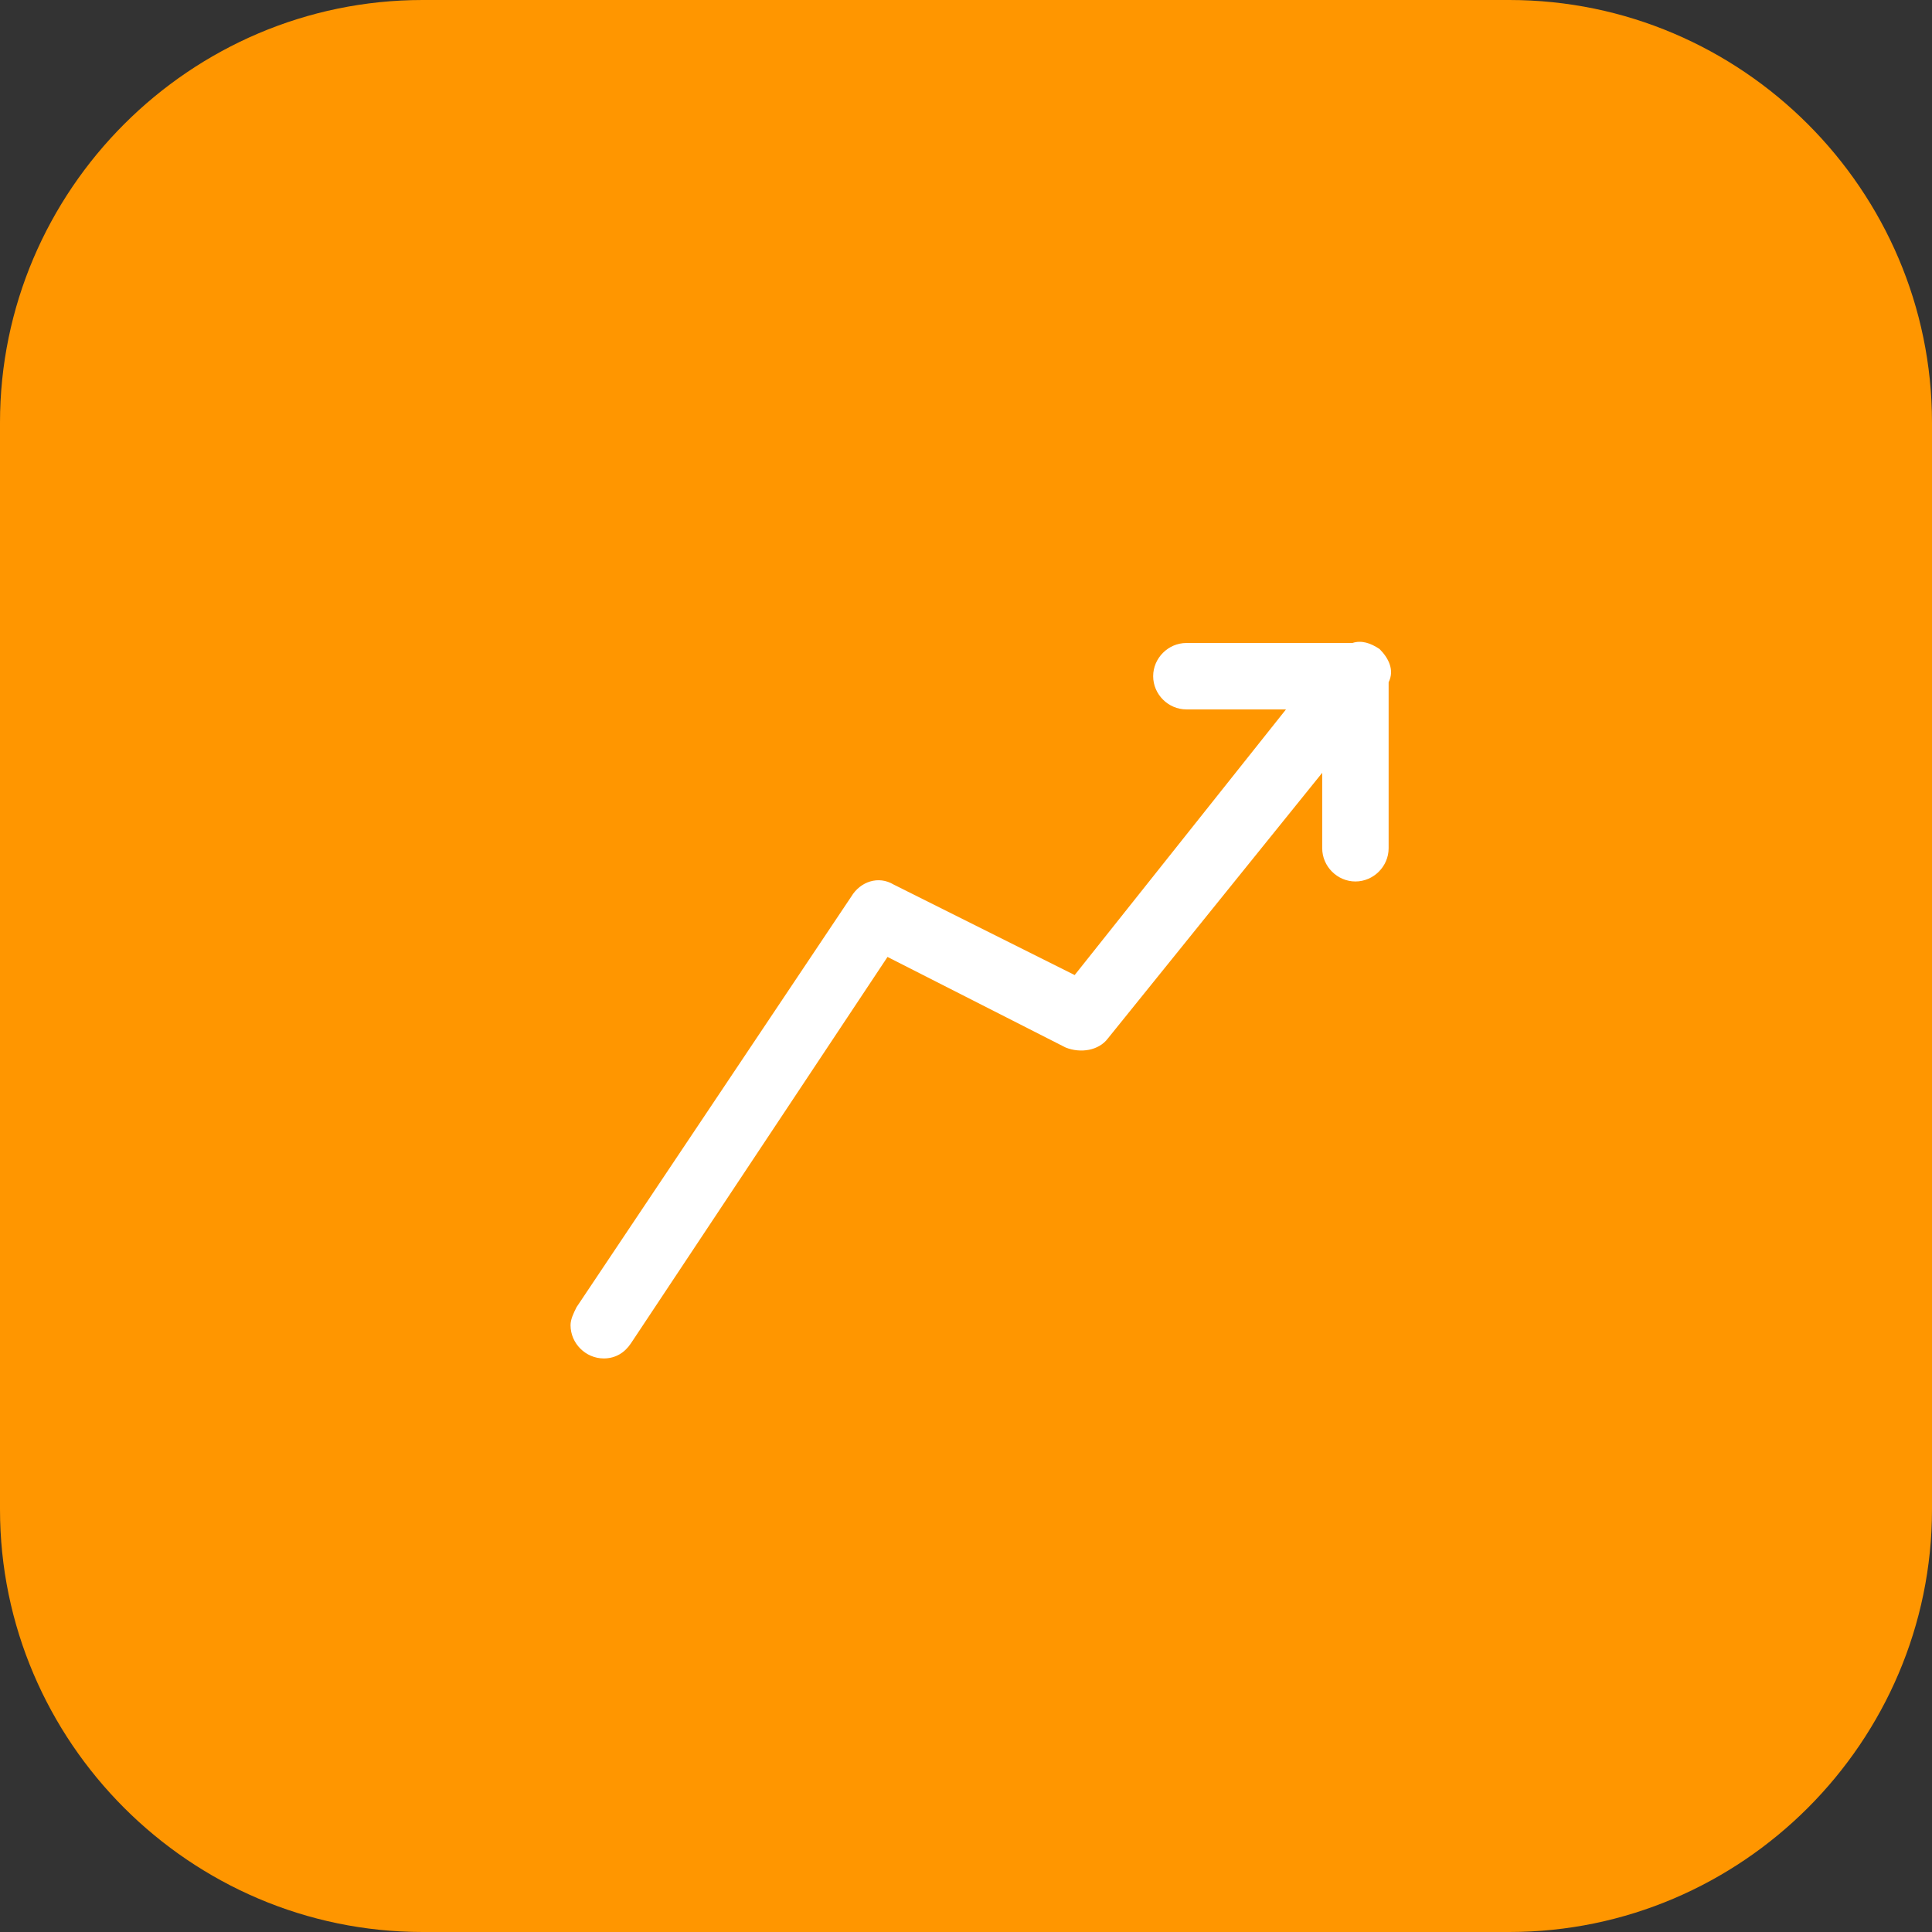
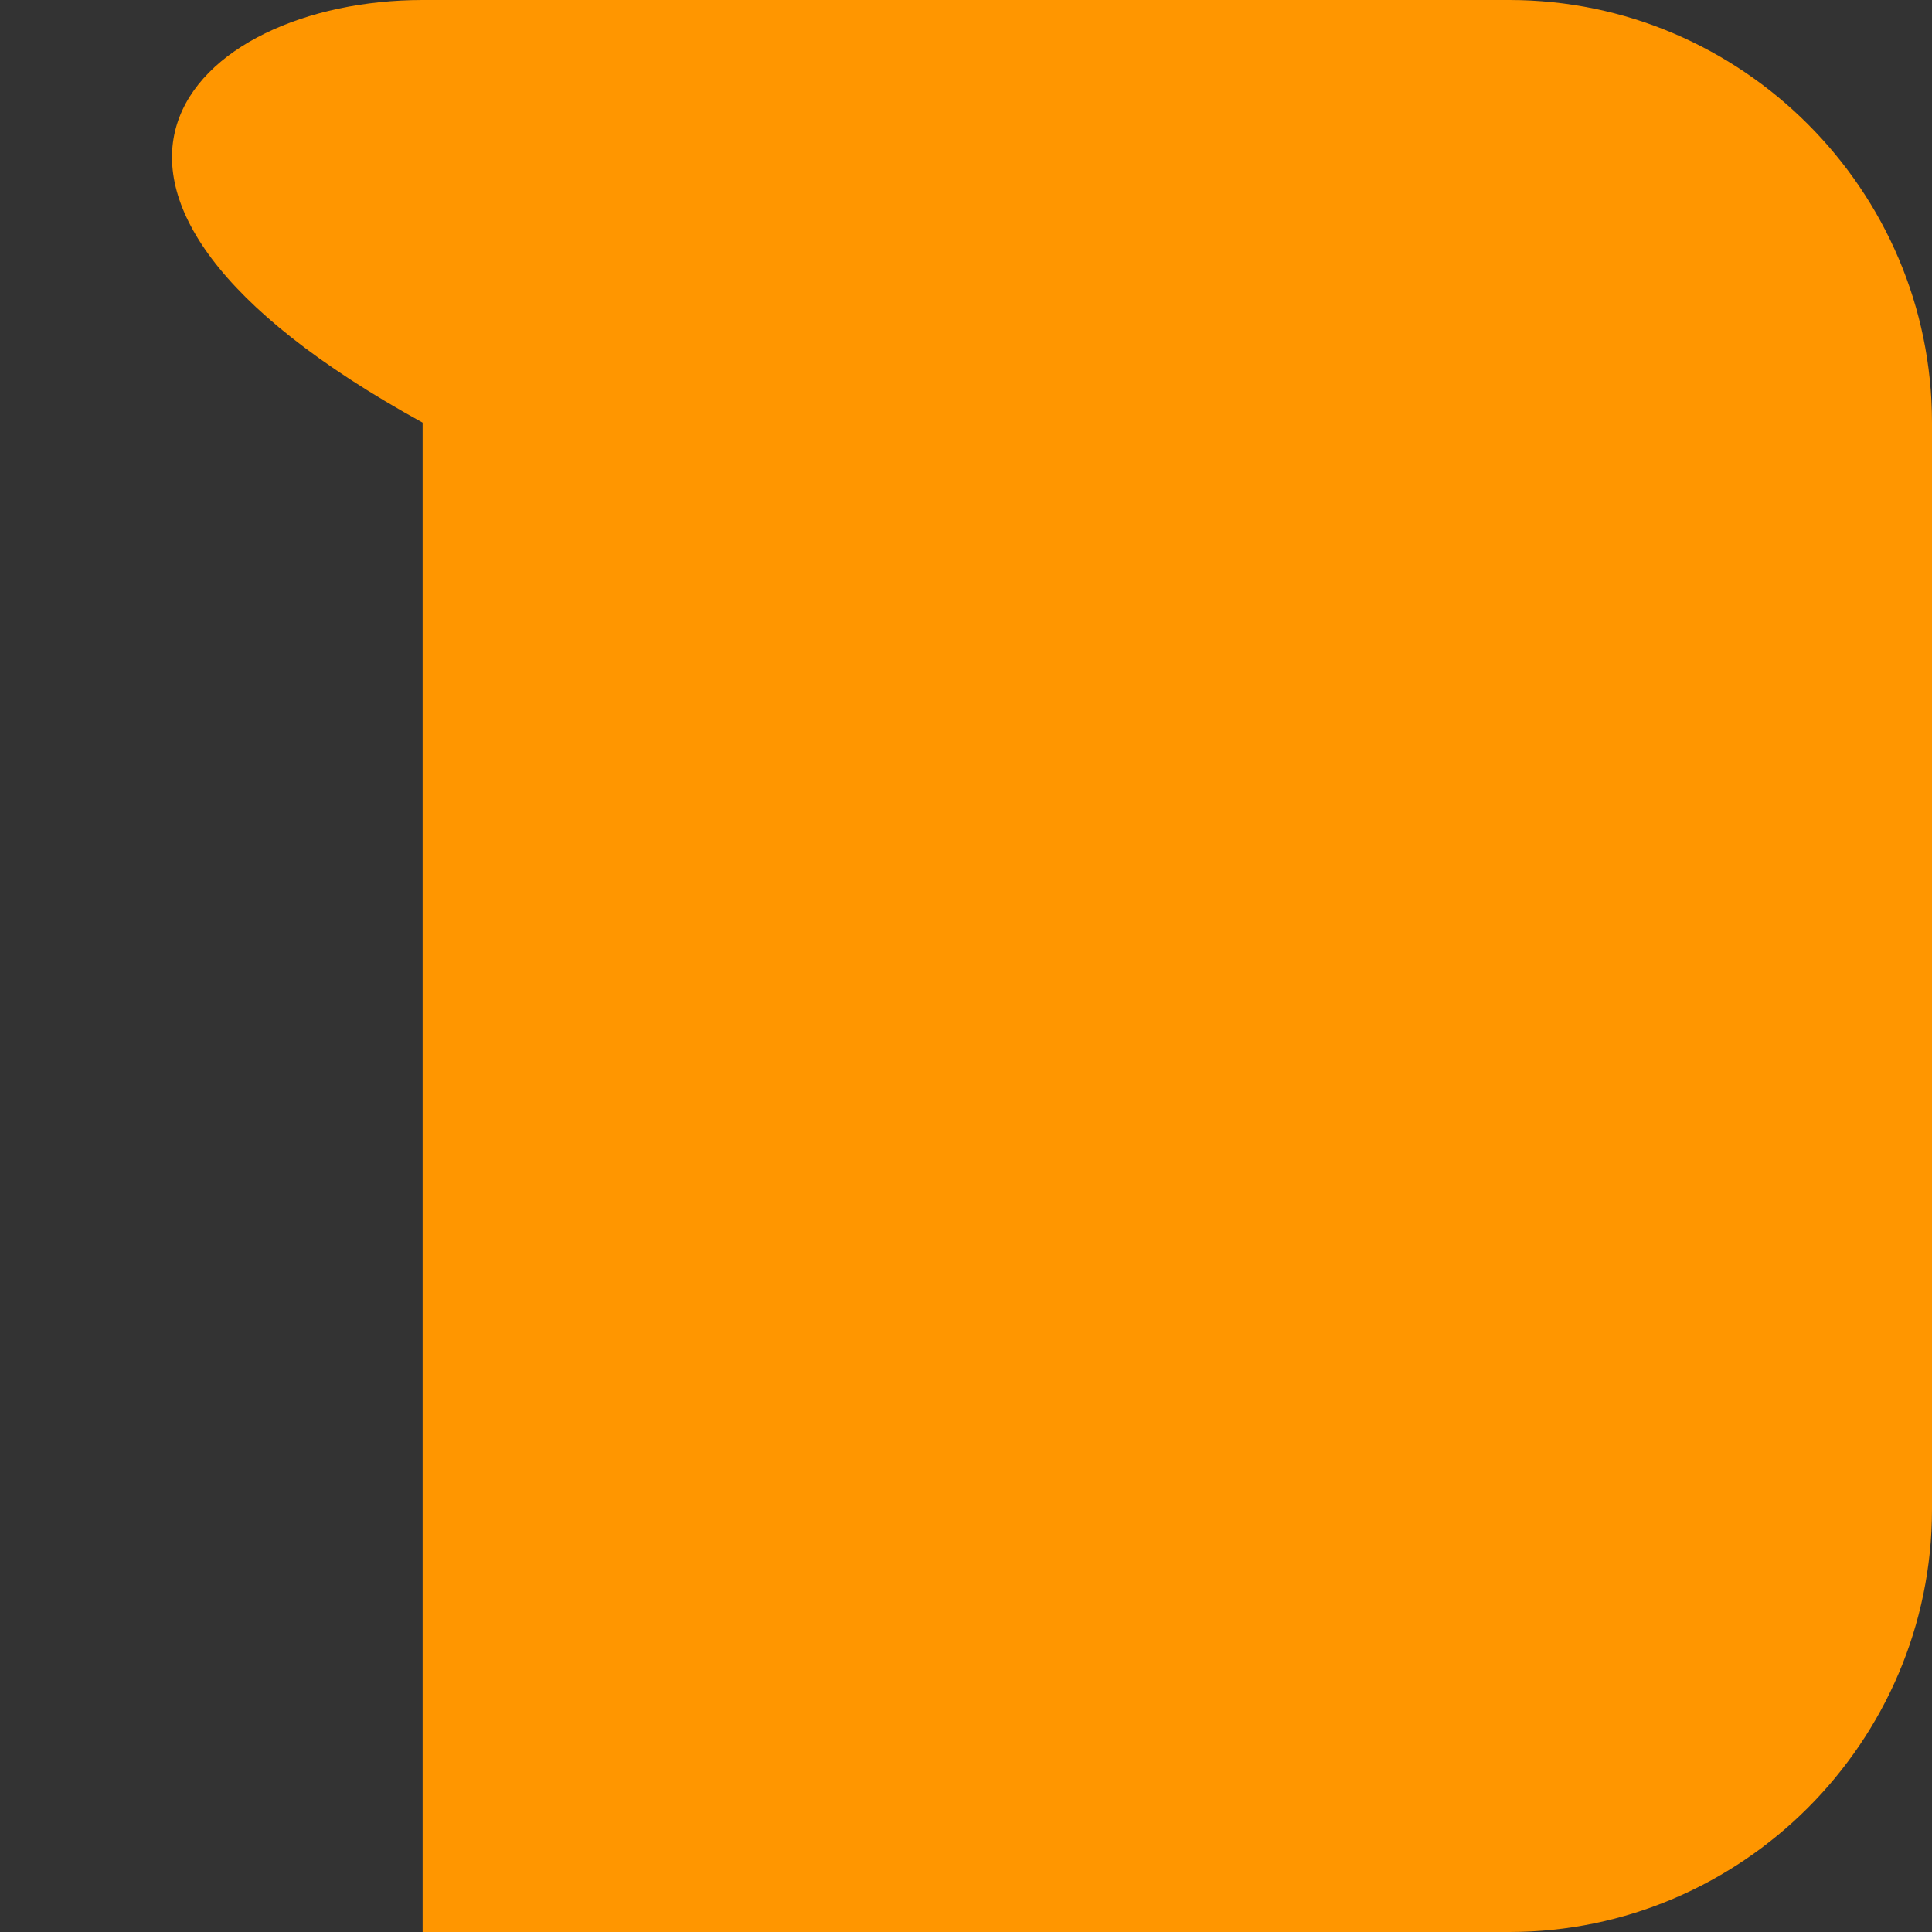
<svg xmlns="http://www.w3.org/2000/svg" version="1.1" id="Vrstva_1" x="0px" y="0px" viewBox="0 0 64 64" style="enable-background:new 0 0 64 64;" xml:space="preserve">
  <rect x="0" y="0" width="64" height="64" fill="#333333" stroke="none" />
  <style type="text/css">
	.st0{fill:#FF9600;}
	.st1{fill:#FFFFFF;}
</style>
-   <path class="st0" d="M14,0h36c7.7,0,14,6.3,14,14v36c0,7.7-6.3,14-14,14H14C6.3,64,0,57.7,0,50V14C0,6.3,6.3,0,14,0z" />
-   <path class="st1" d="M45.7,21.5c-0.3-0.2-0.6-0.3-0.9-0.2h-5.5c-0.6,0-1.1,0.5-1.1,1.1s0.5,1.1,1.1,1.1h3.3l-7,8.8l-6-3  c-0.5-0.3-1.1-0.1-1.4,0.4l-9.1,13.6c-0.1,0.2-0.2,0.4-0.2,0.6c0,0.6,0.5,1.1,1.1,1.1l0,0c0.4,0,0.7-0.2,0.9-0.5l8.5-12.8l5.9,3  c0.5,0.2,1.1,0.1,1.4-0.3l7.1-8.8v2.5c0,0.6,0.5,1.1,1.1,1.1s1.1-0.5,1.1-1.1v-5.5C46.2,22.2,46,21.8,45.7,21.5z" />
+   <path class="st0" d="M14,0h36c7.7,0,14,6.3,14,14v36c0,7.7-6.3,14-14,14H14V14C0,6.3,6.3,0,14,0z" />
</svg>